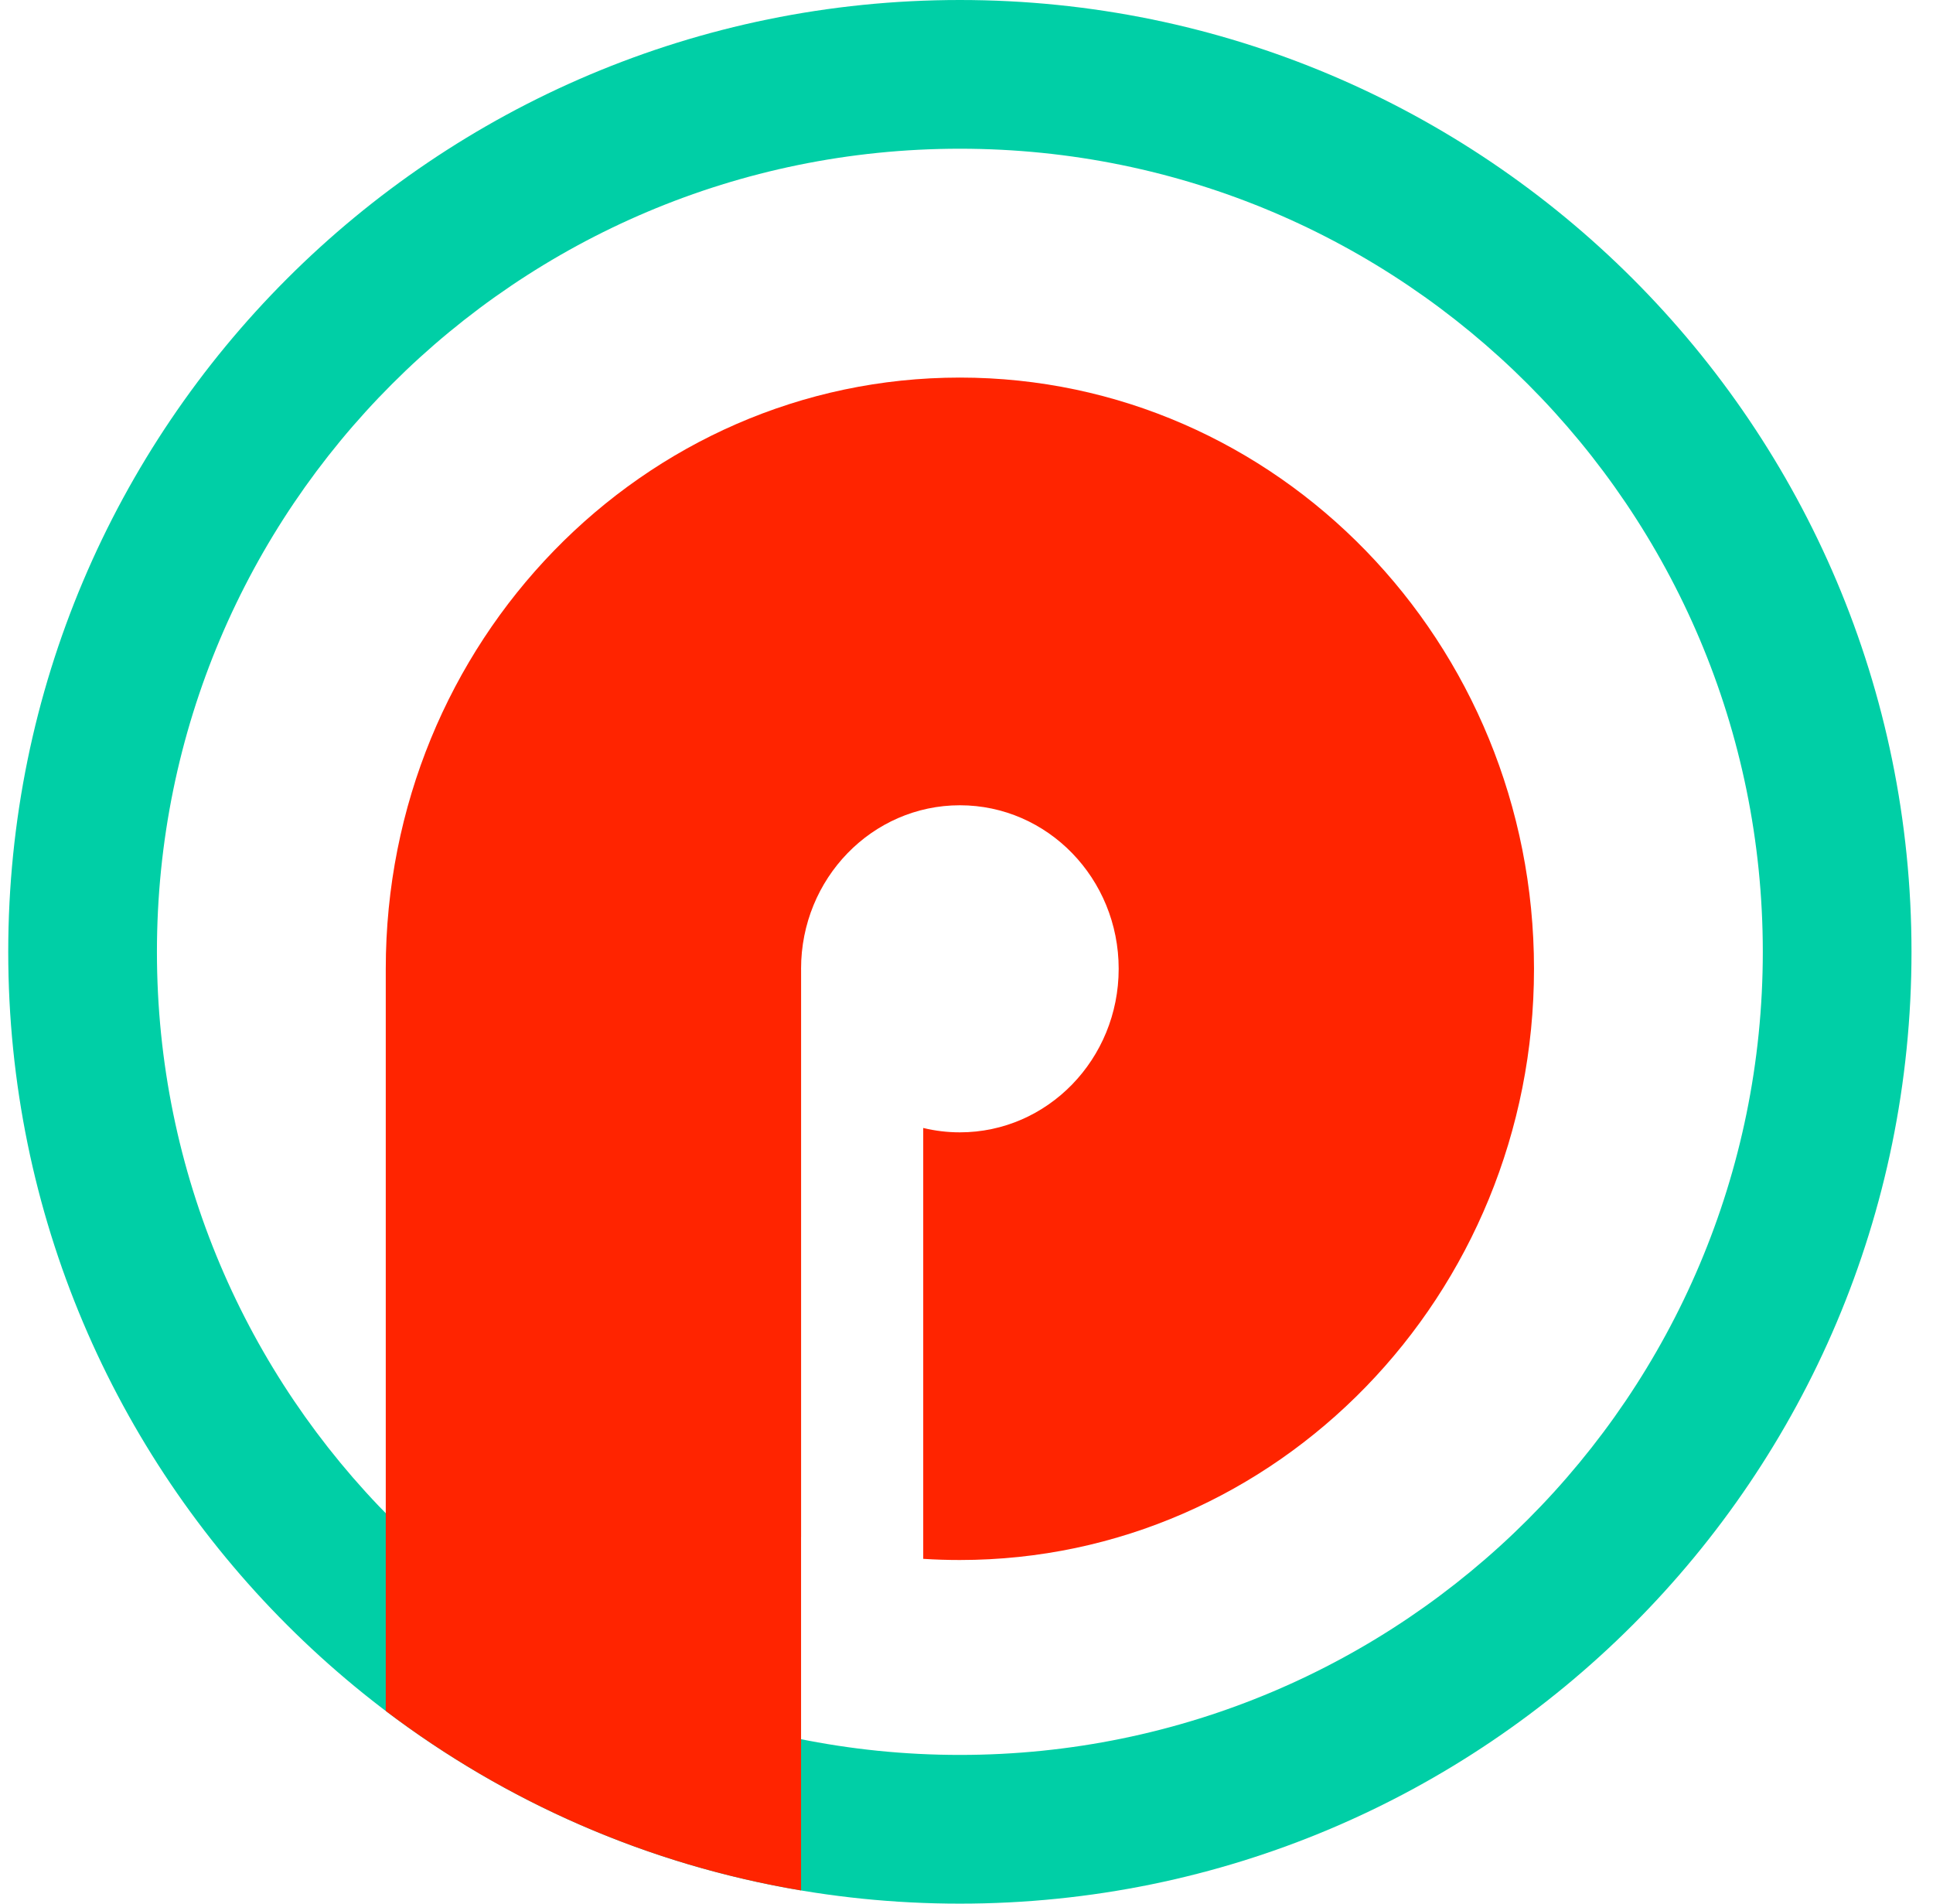
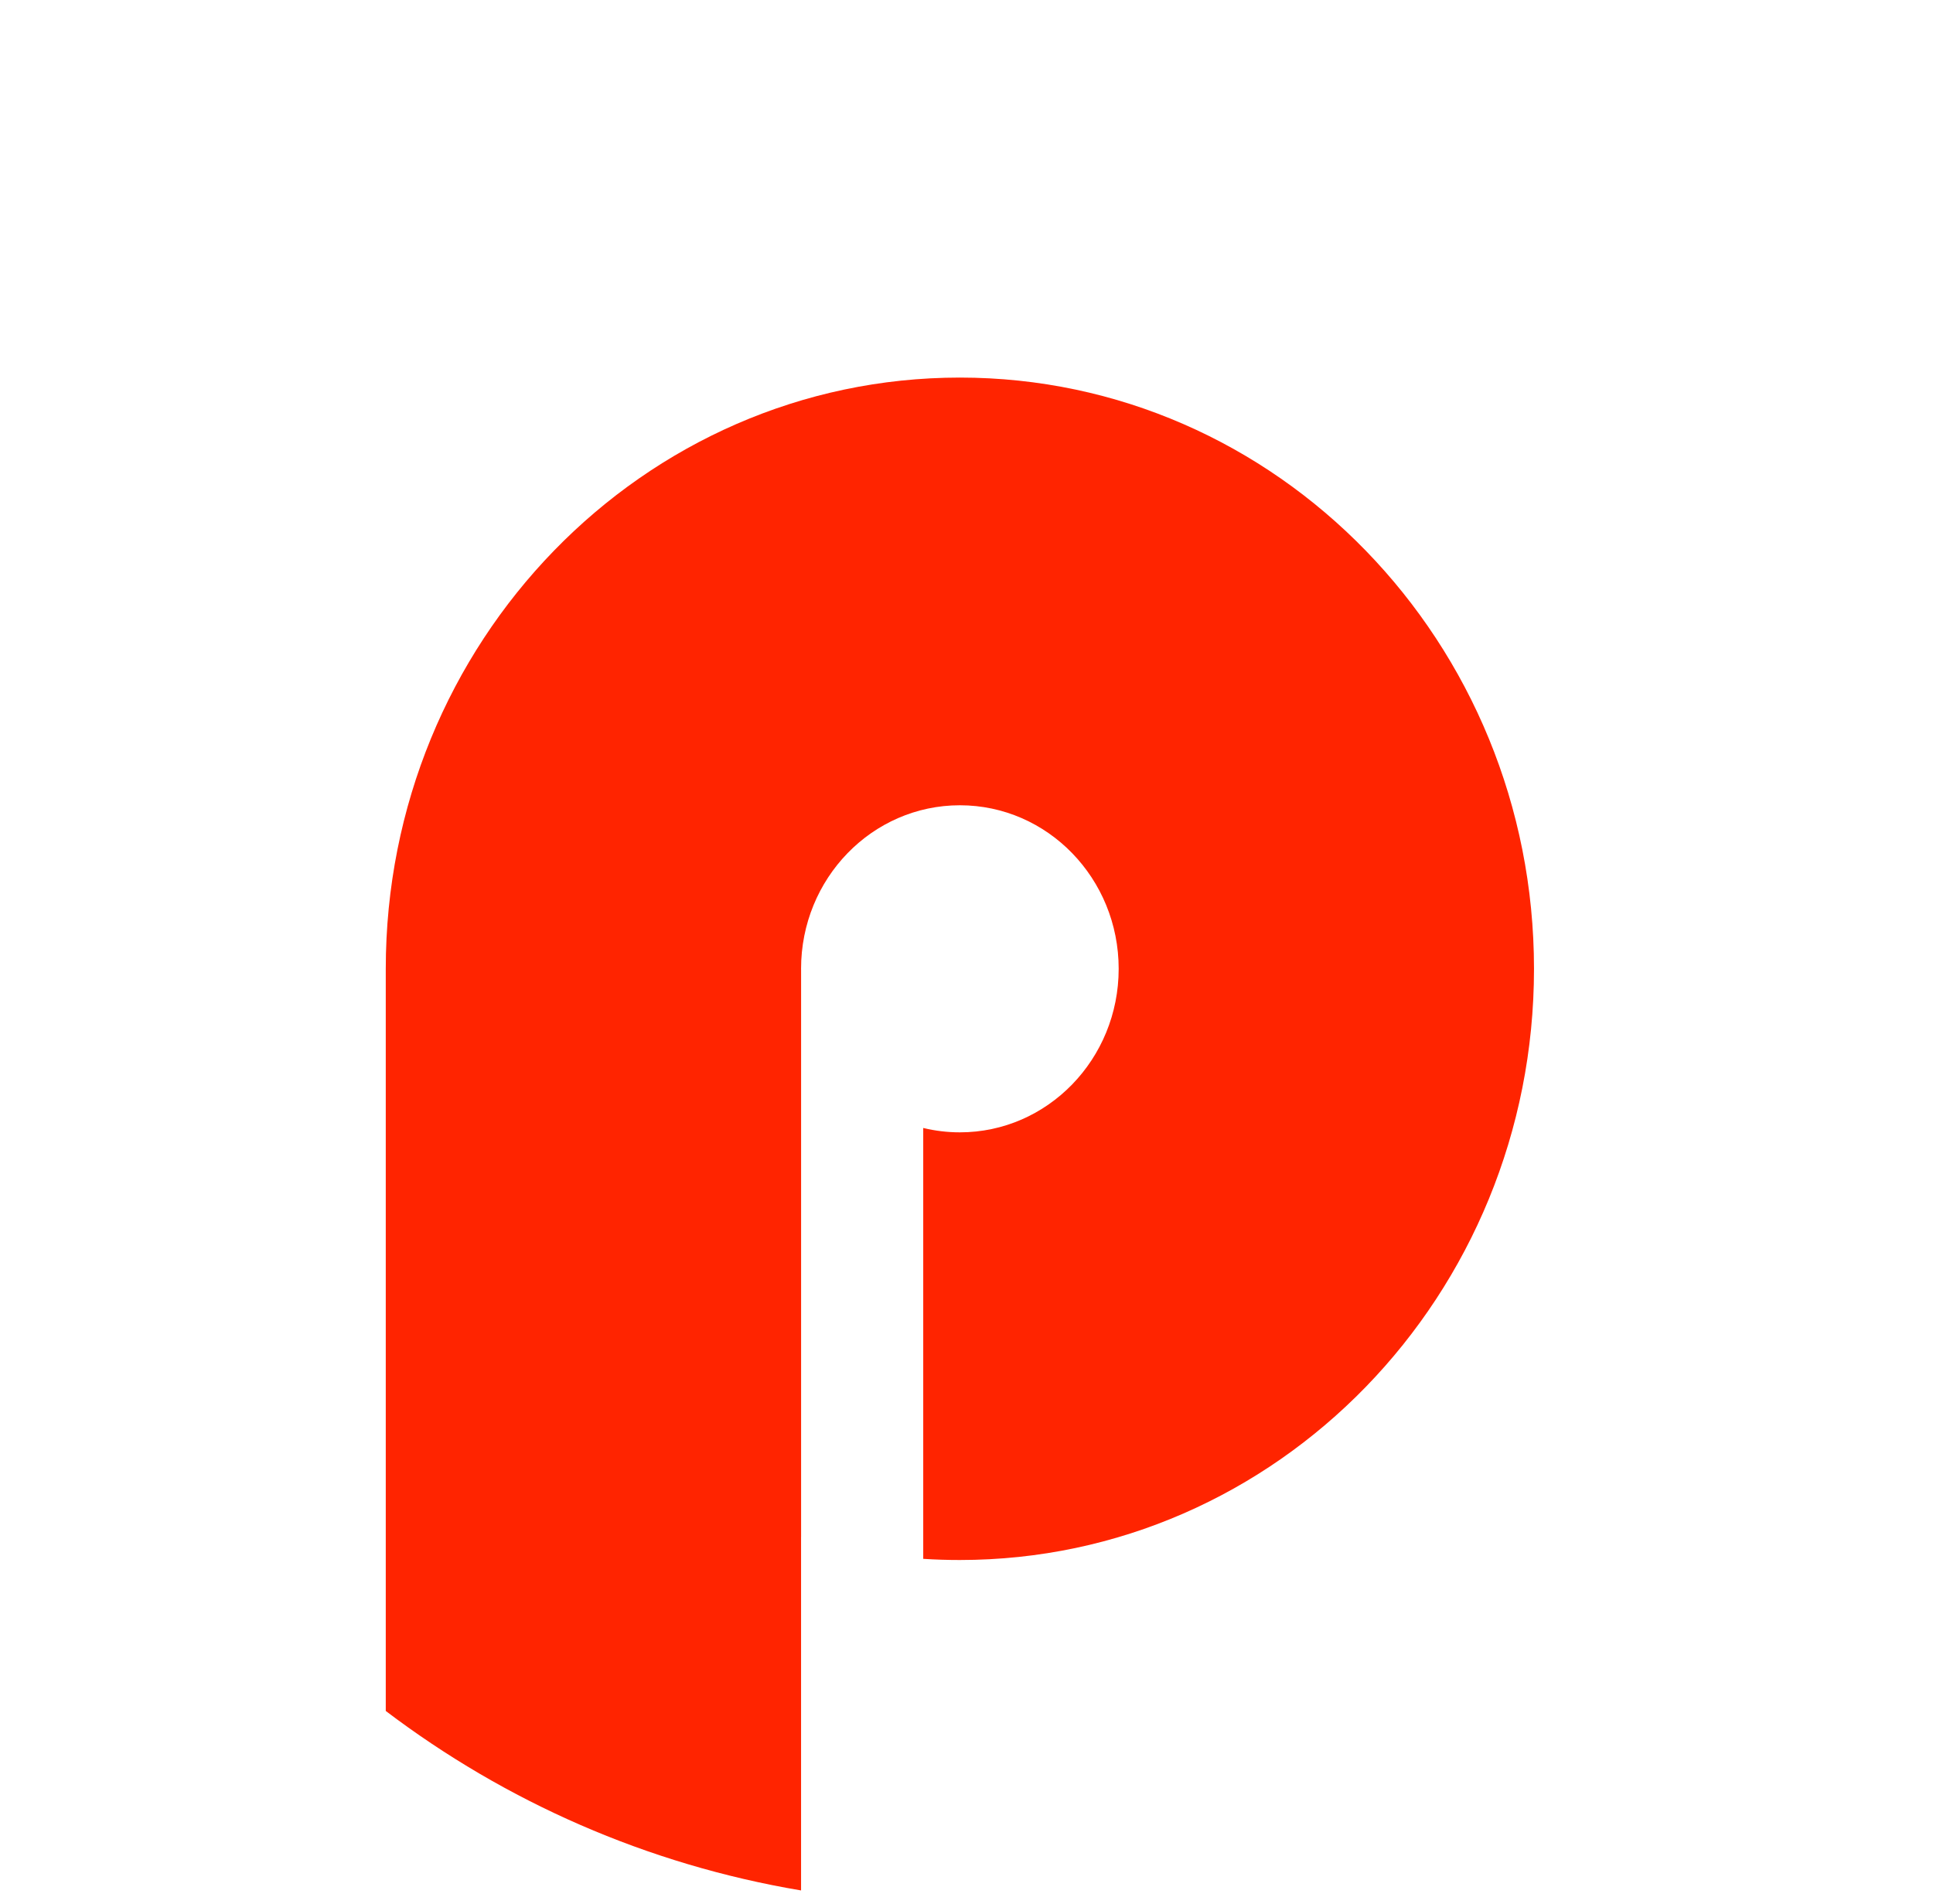
<svg xmlns="http://www.w3.org/2000/svg" width="65" height="64" viewBox="0 0 65 64" fill="none">
-   <path fill-rule="evenodd" clip-rule="evenodd" d="M32.277 59C47.189 59 59.277 46.912 59.277 32C59.277 17.088 47.189 5 32.277 5C17.366 5 5.277 17.088 5.277 32C5.277 46.912 17.366 59 32.277 59ZM32.277 64C49.95 64 64.277 49.673 64.277 32C64.277 14.327 49.95 0 32.277 0C14.604 0 0.277 14.327 0.277 32C0.277 49.673 14.604 64 32.277 64Z" fill="#00CFA6" />
  <path fill-rule="evenodd" clip-rule="evenodd" d="M26.937 63.556C21.753 62.685 16.991 60.568 12.972 57.522V32.571C12.972 21.593 21.615 12.694 32.277 12.694C42.94 12.694 51.583 21.593 51.583 32.571C51.583 43.548 42.94 52.447 32.277 52.447C31.863 52.447 31.453 52.434 31.045 52.408V37.922C31.441 38.018 31.853 38.069 32.277 38.069C35.227 38.069 37.617 35.607 37.617 32.571C37.617 29.534 35.227 27.073 32.277 27.073C29.328 27.073 26.937 29.534 26.937 32.571L26.938 32.606V51.677L26.937 51.677V63.556Z" fill="#FF2400" />
</svg>